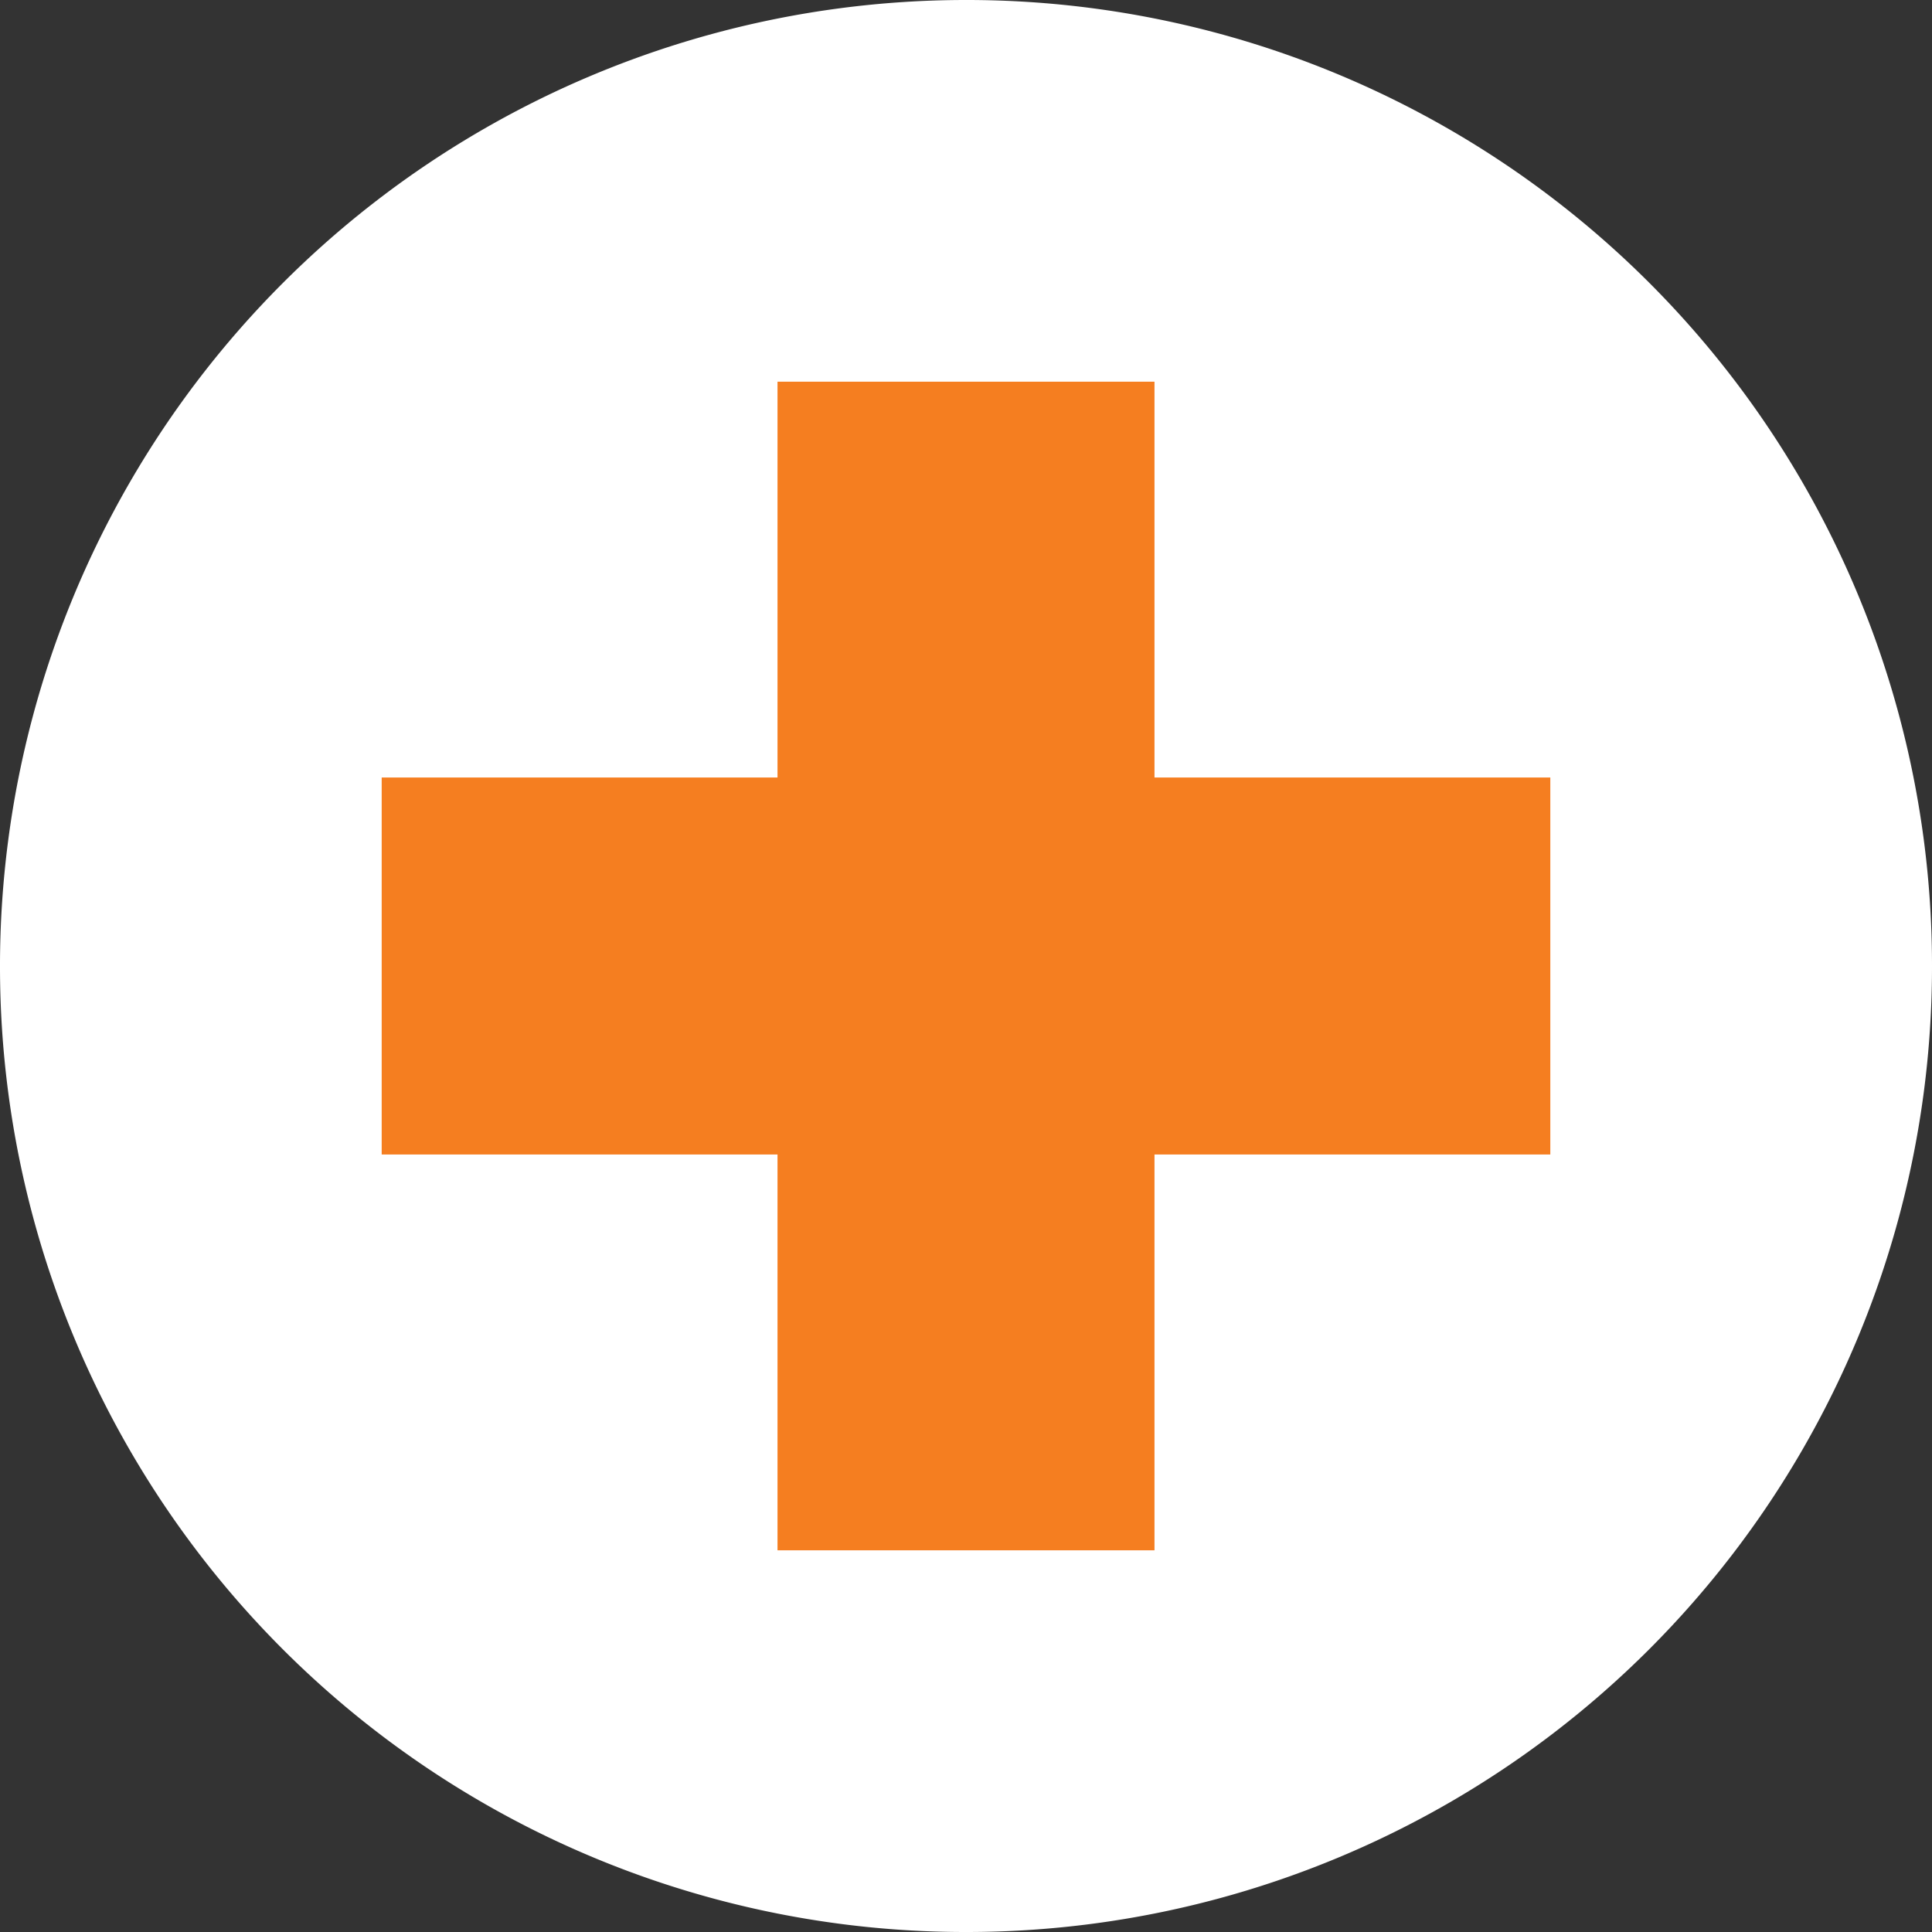
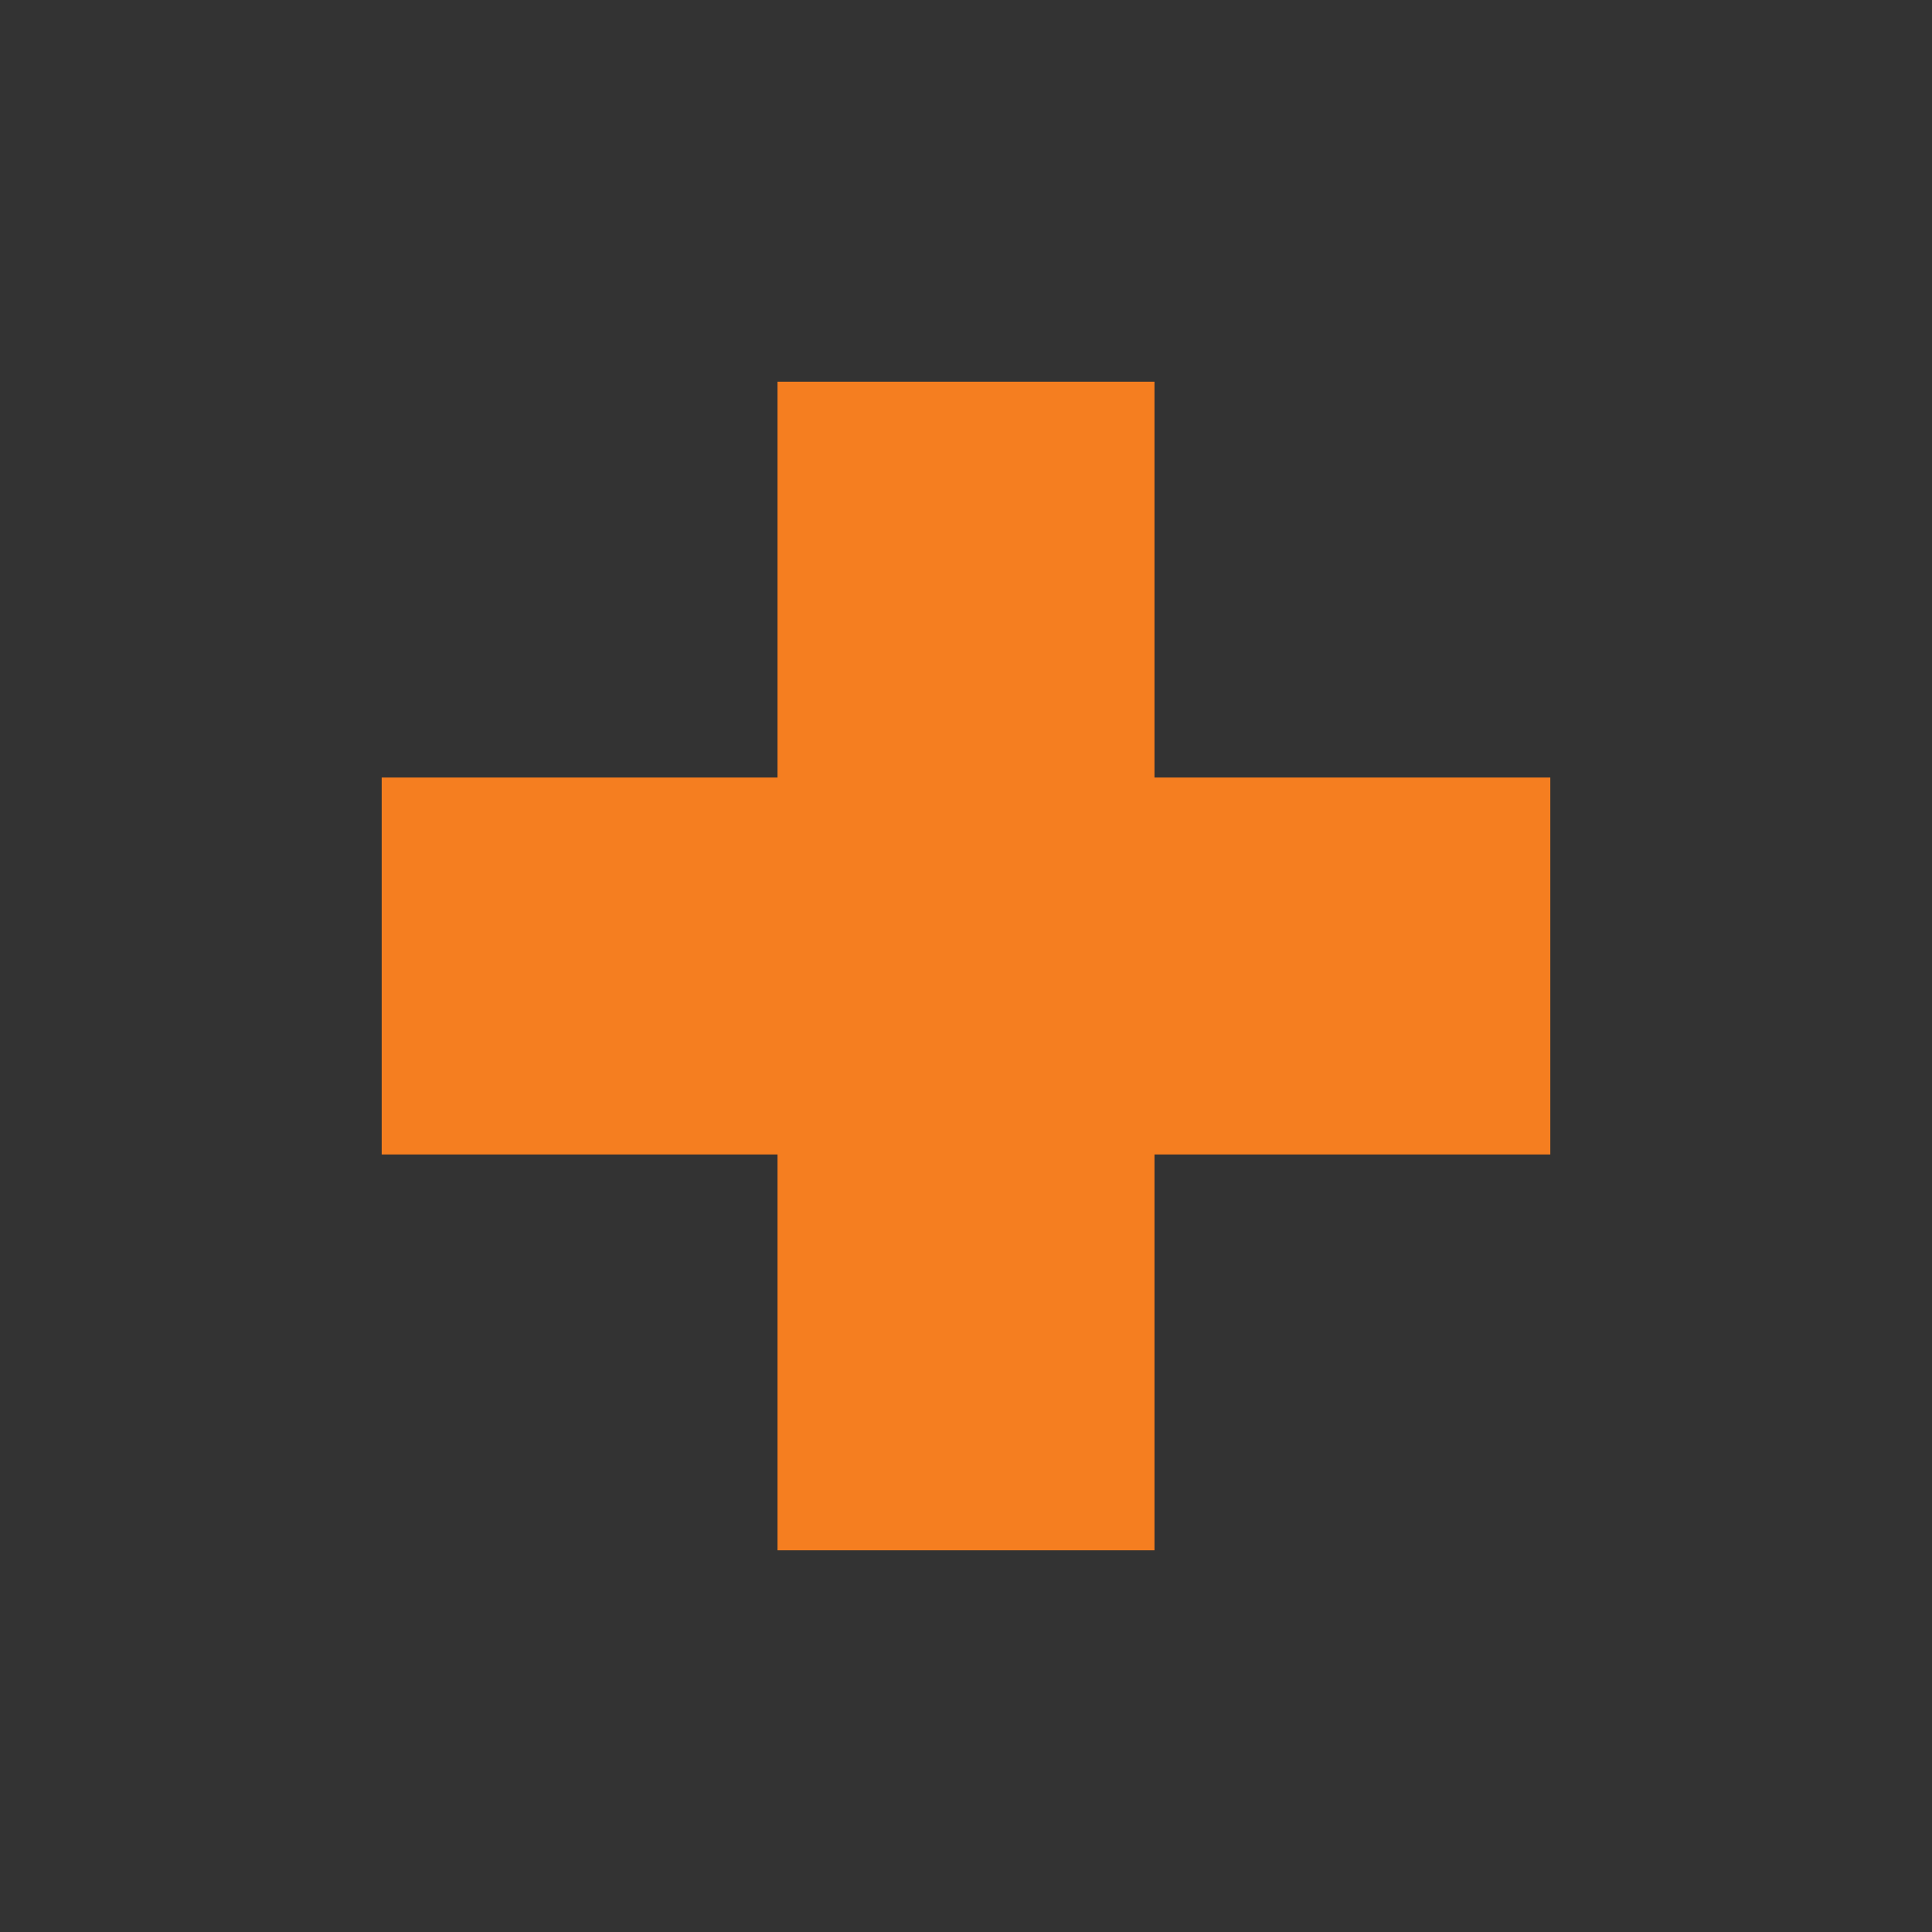
<svg xmlns="http://www.w3.org/2000/svg" viewBox="0 0 32.8 32.8">
  <rect x="0" y="0" width="32.8" height="32.8" fill="#333333" stroke="none" />
  <defs>
    <style>.cls-1{fill:#fff;fill-rule:evenodd;}.cls-2{fill:#f57e20;}</style>
  </defs>
  <g id="Layer_2" data-name="Layer 2">
    <g id="Layer_1-2" data-name="Layer 1">
-       <path class="cls-1" d="M32.8,16.4h0A16.39,16.39,0,0,1,16.41,32.8h0A16.39,16.39,0,0,1,0,16.41H0A16.4,16.4,0,0,1,16.4,0h0A16.39,16.39,0,0,1,32.8,16.4Z" />
      <polygon class="cls-2" points="26.32 13.2 19.6 13.2 19.6 6.48 13.2 6.48 13.2 13.2 6.48 13.2 6.48 19.6 13.2 19.6 13.2 26.32 19.6 26.32 19.6 19.6 26.32 19.6 26.32 13.2" />
    </g>
  </g>
</svg>